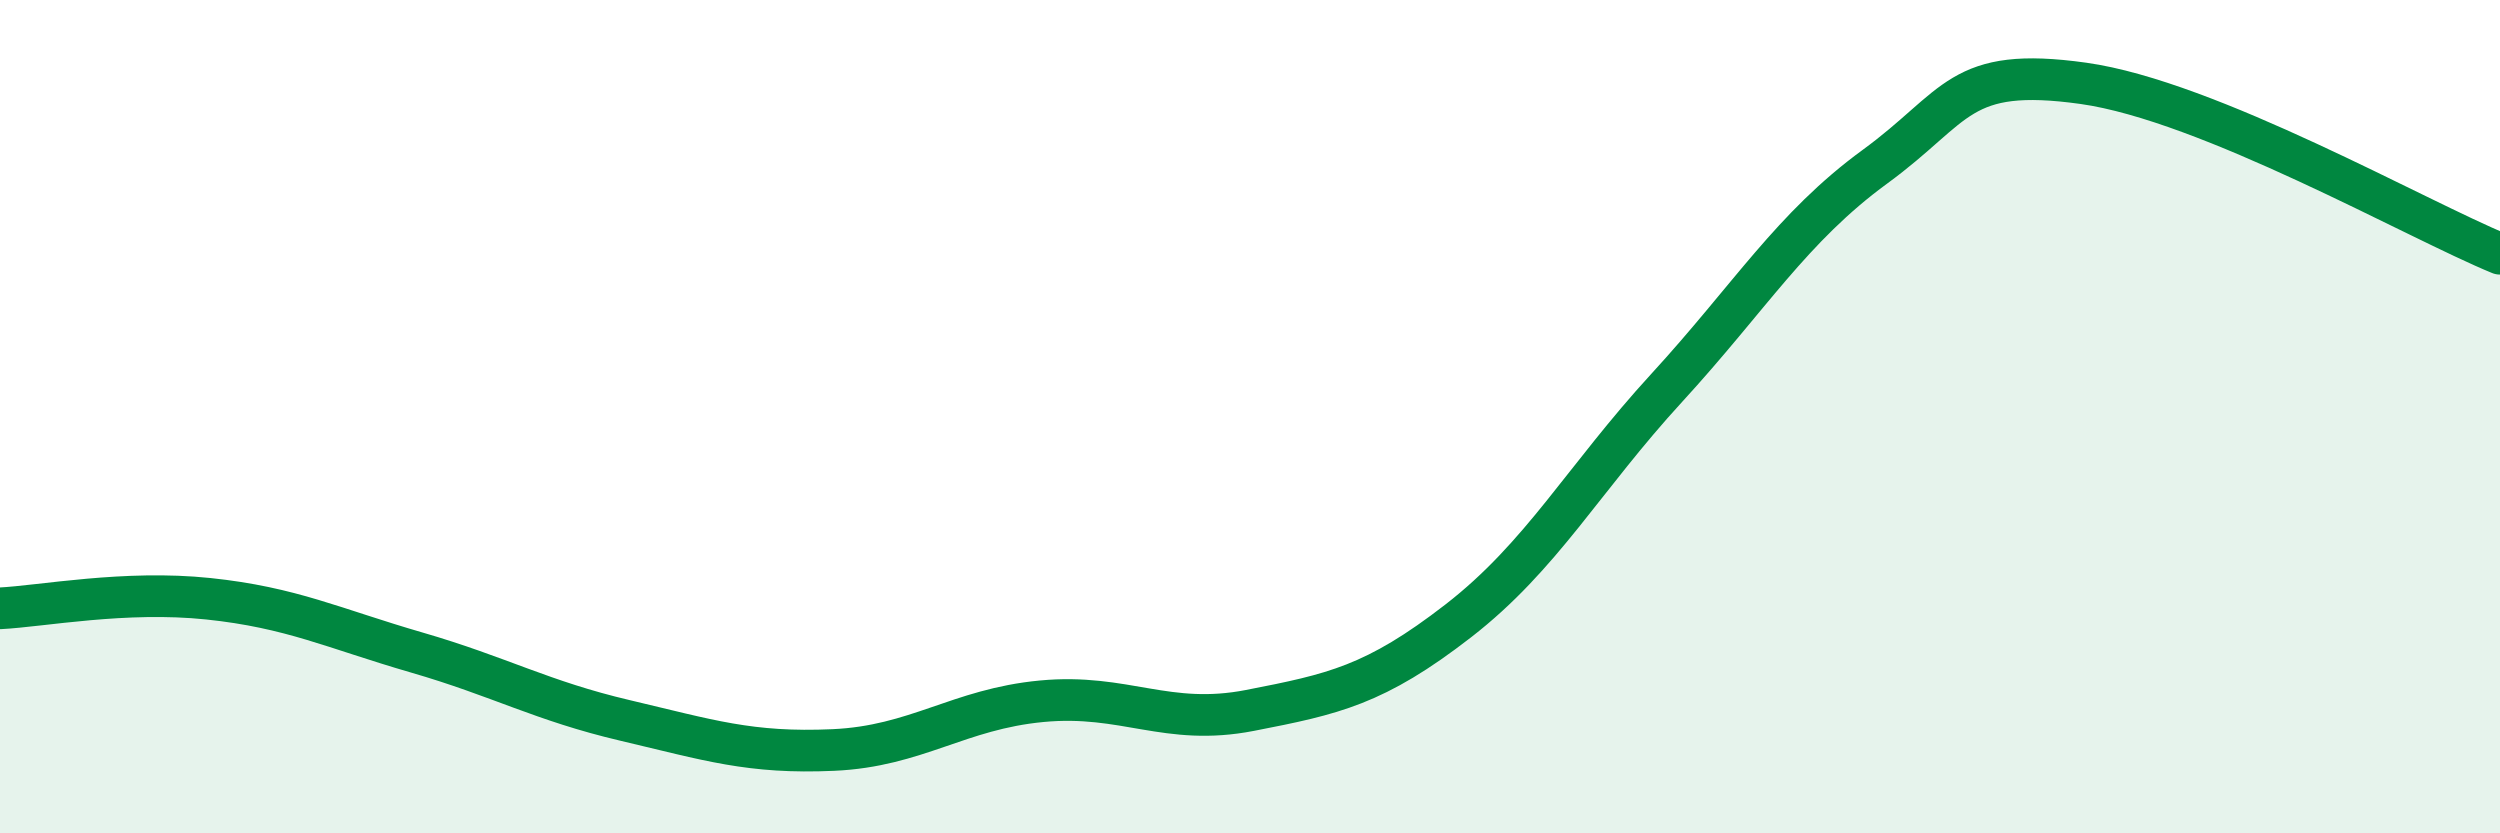
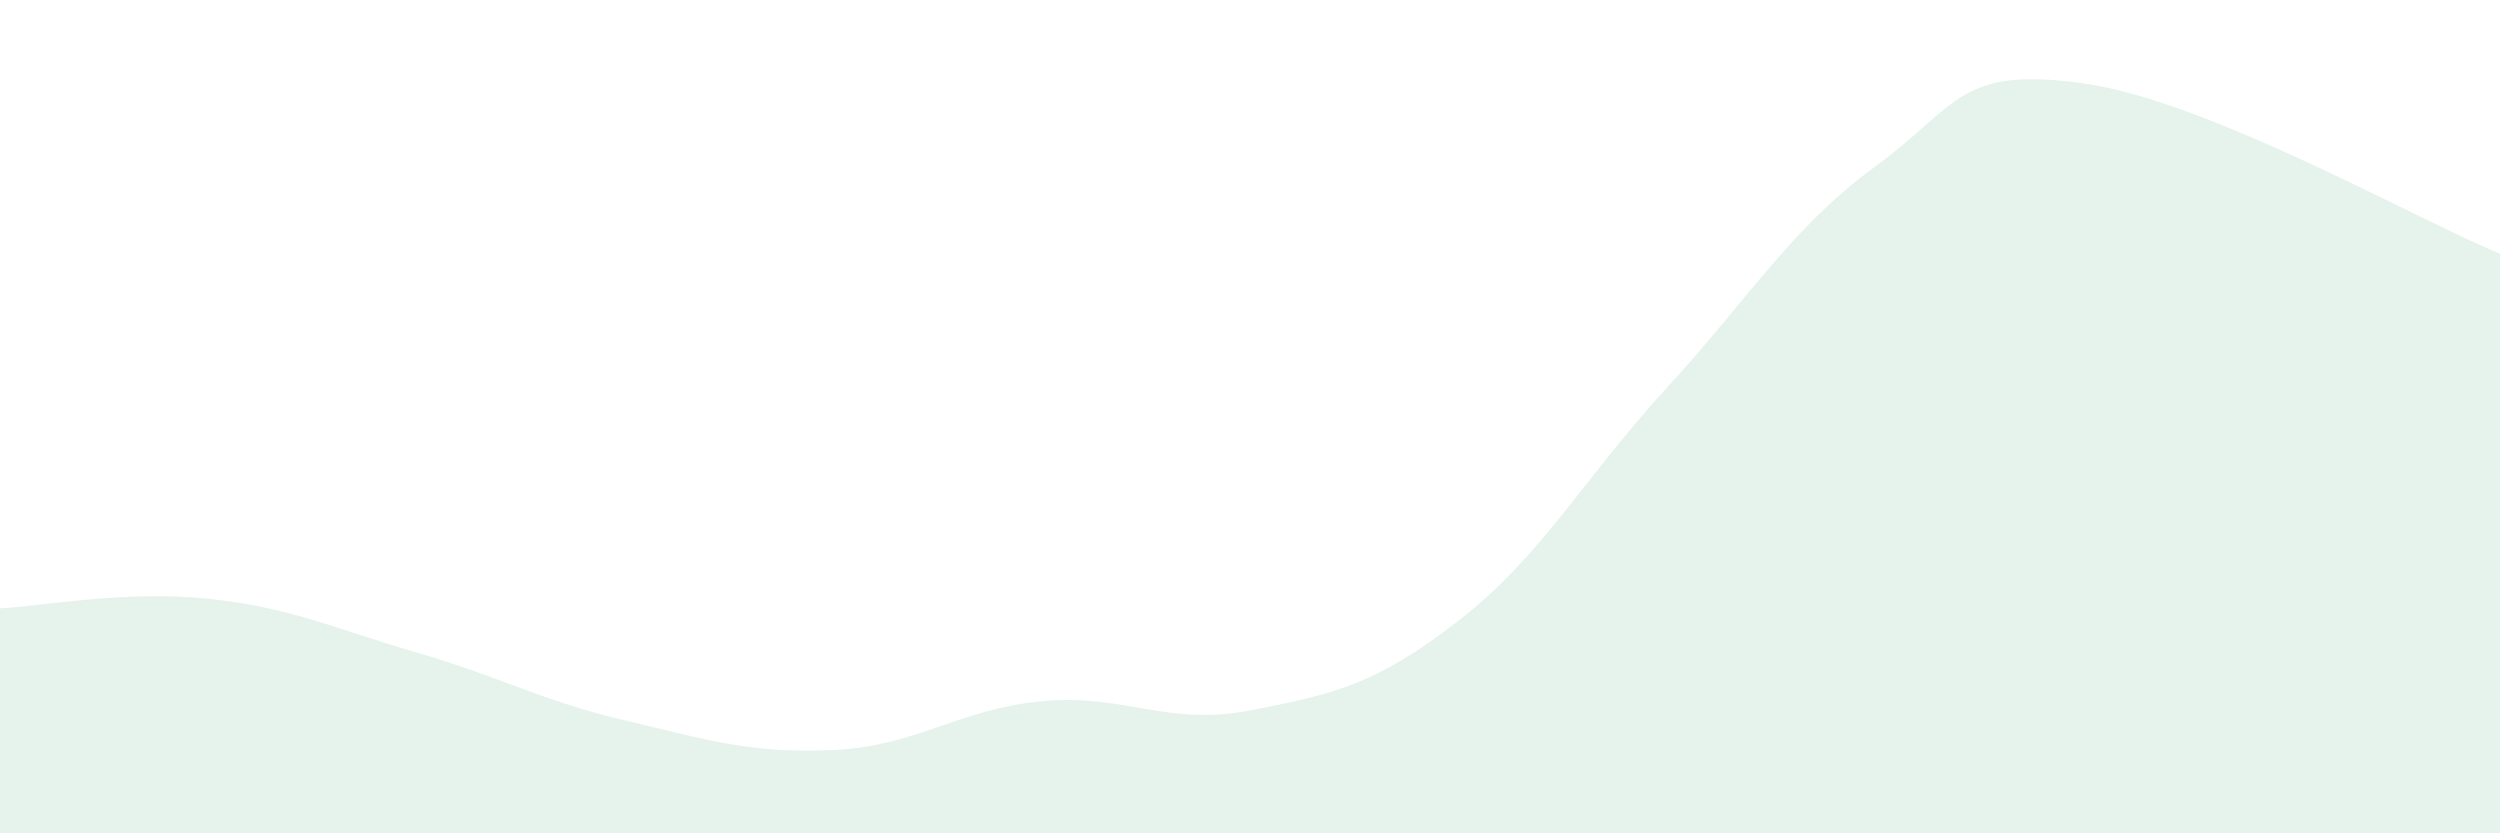
<svg xmlns="http://www.w3.org/2000/svg" width="60" height="20" viewBox="0 0 60 20">
  <path d="M 0,14.6 C 1,14.55 3,14.16 5,14.37 C 7,14.58 8,15.08 10,15.66 C 12,16.24 13,16.82 15,17.29 C 17,17.76 18,18.09 20,18 C 22,17.91 23,17.02 25,16.83 C 27,16.64 28,17.44 30,17.05 C 32,16.66 33,16.45 35,14.9 C 37,13.35 38,11.49 40,9.31 C 42,7.13 43,5.46 45,4 C 47,2.54 47,1.58 50,2 C 53,2.42 58,5.27 60,6.09L60 20L0 20Z" fill="#008740" opacity="0.1" stroke-linecap="round" stroke-linejoin="round" />
-   <path d="M 0,14.6 C 1,14.55 3,14.16 5,14.37 C 7,14.58 8,15.08 10,15.66 C 12,16.24 13,16.82 15,17.29 C 17,17.76 18,18.09 20,18 C 22,17.91 23,17.02 25,16.83 C 27,16.64 28,17.44 30,17.05 C 32,16.66 33,16.45 35,14.9 C 37,13.35 38,11.49 40,9.31 C 42,7.13 43,5.46 45,4 C 47,2.54 47,1.58 50,2 C 53,2.42 58,5.27 60,6.09" stroke="#008740" stroke-width="1" fill="none" stroke-linecap="round" stroke-linejoin="round" />
</svg>